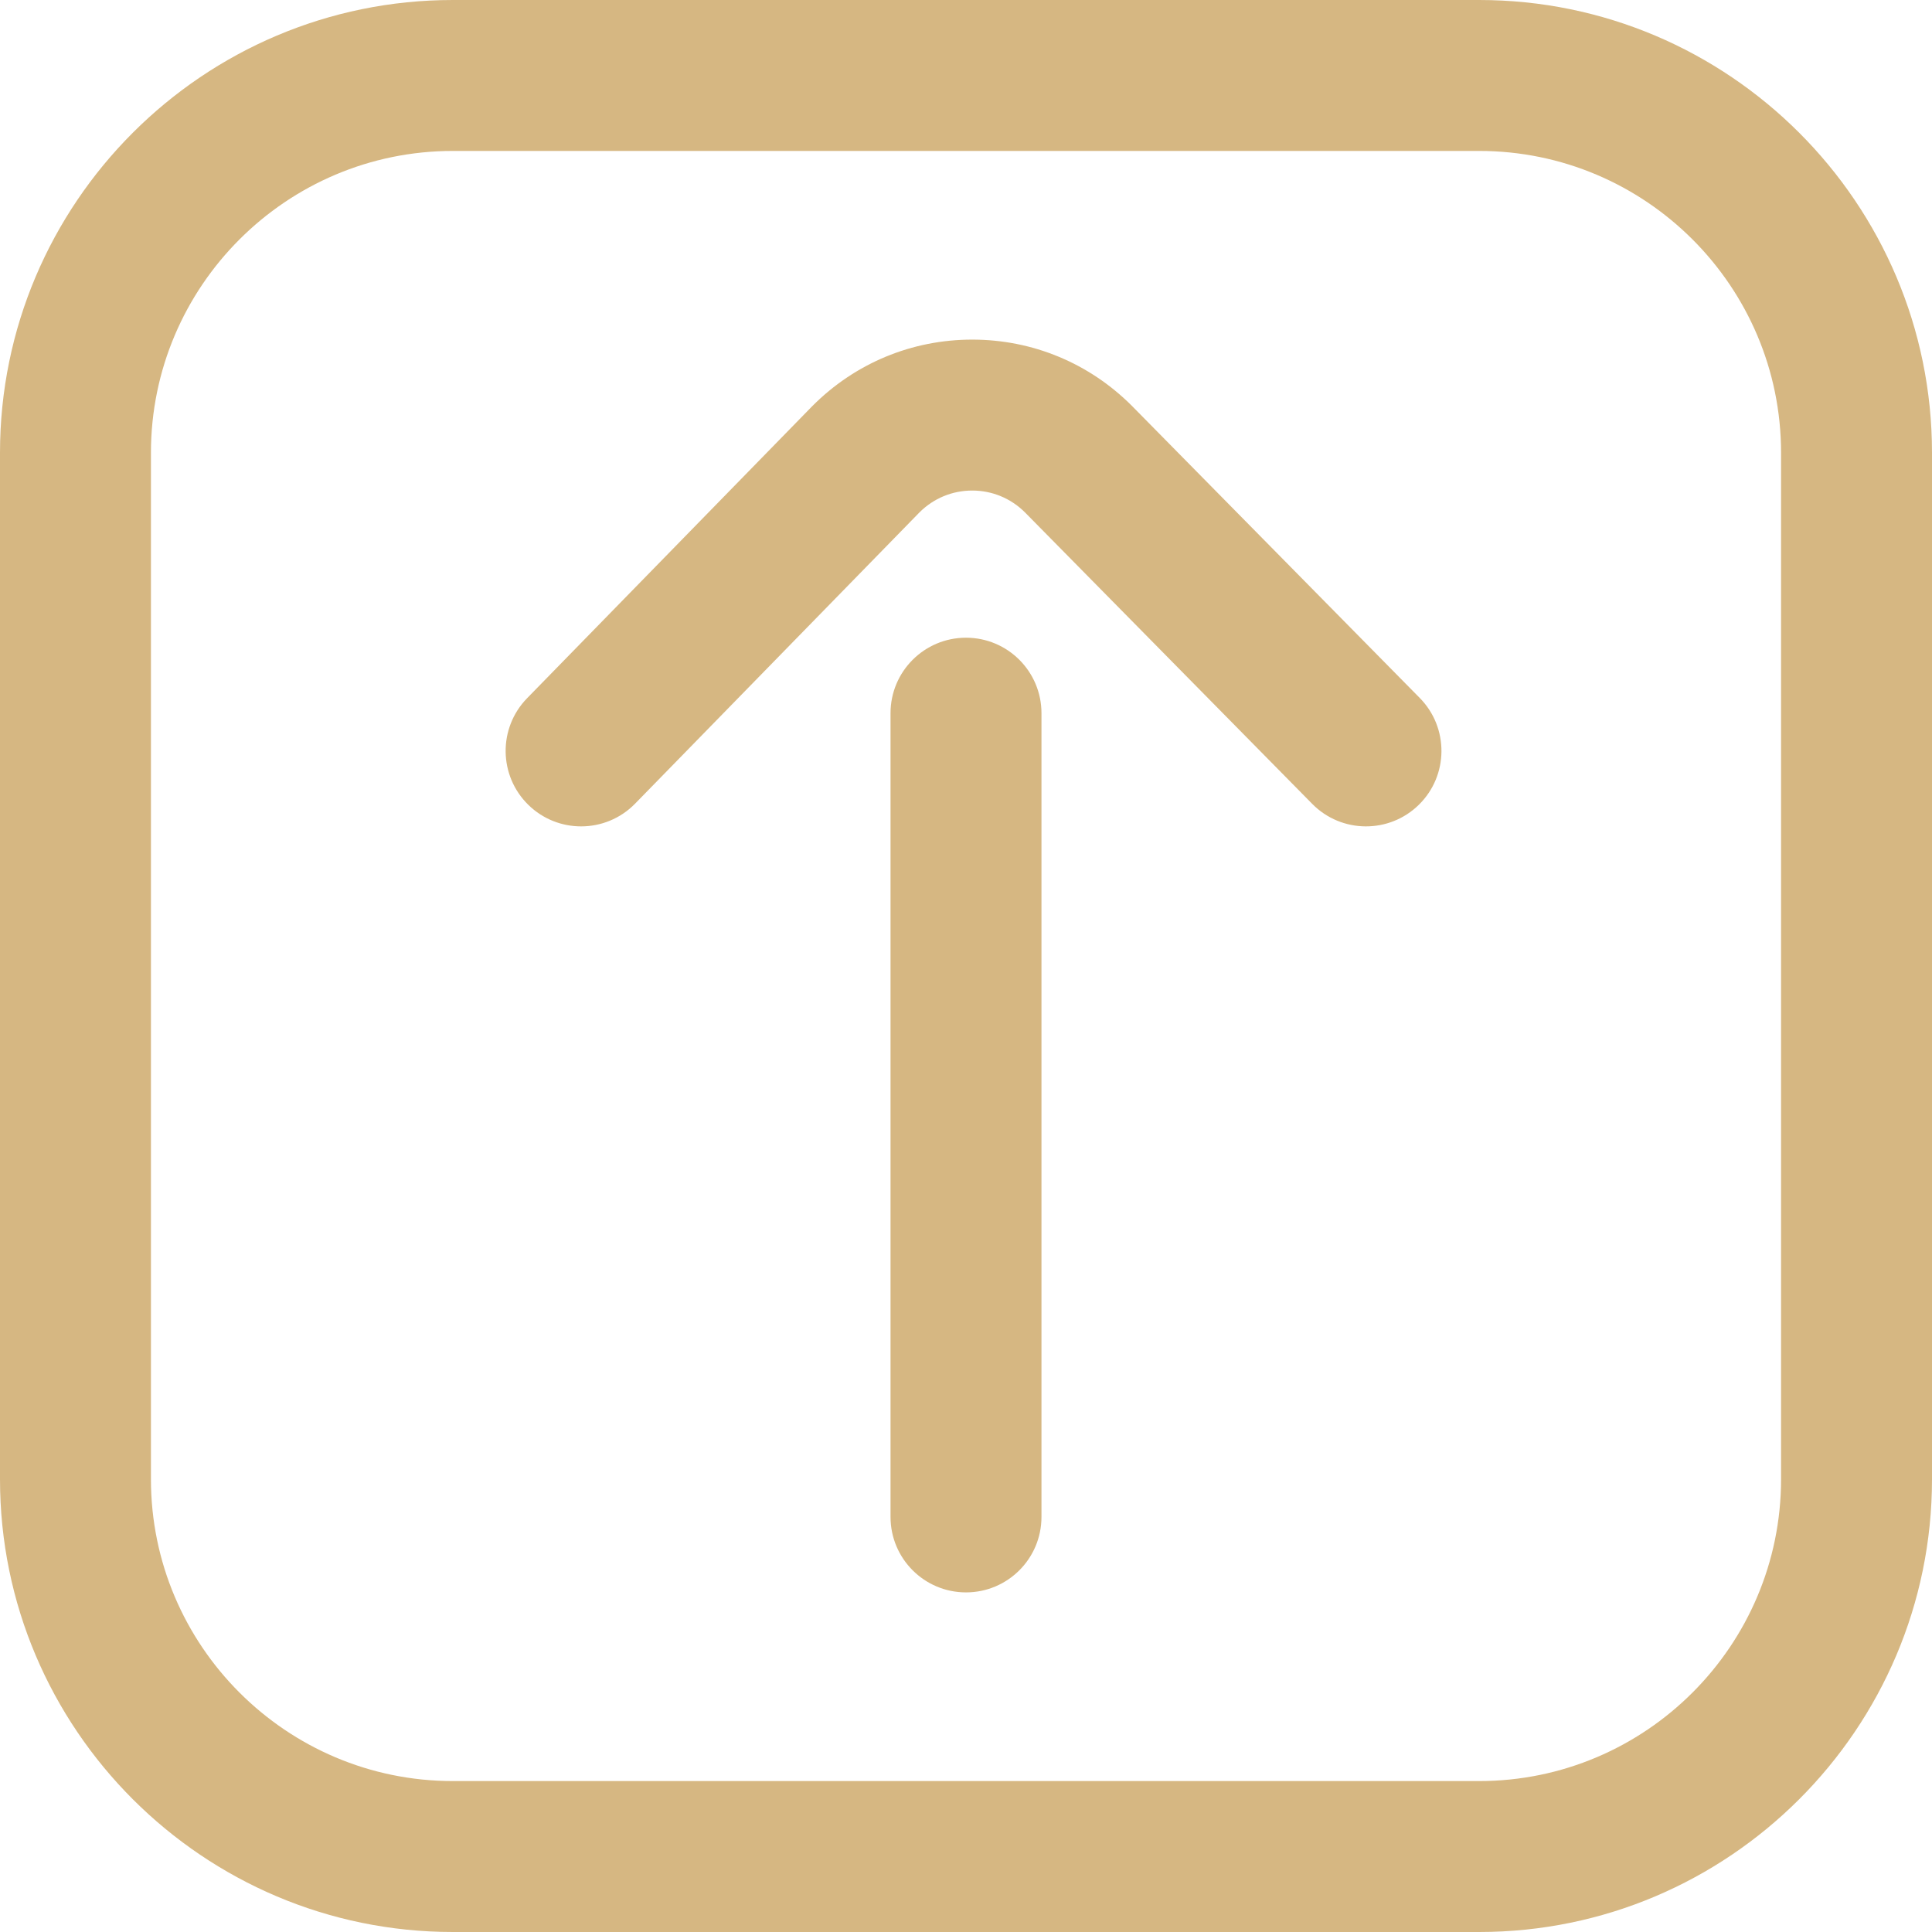
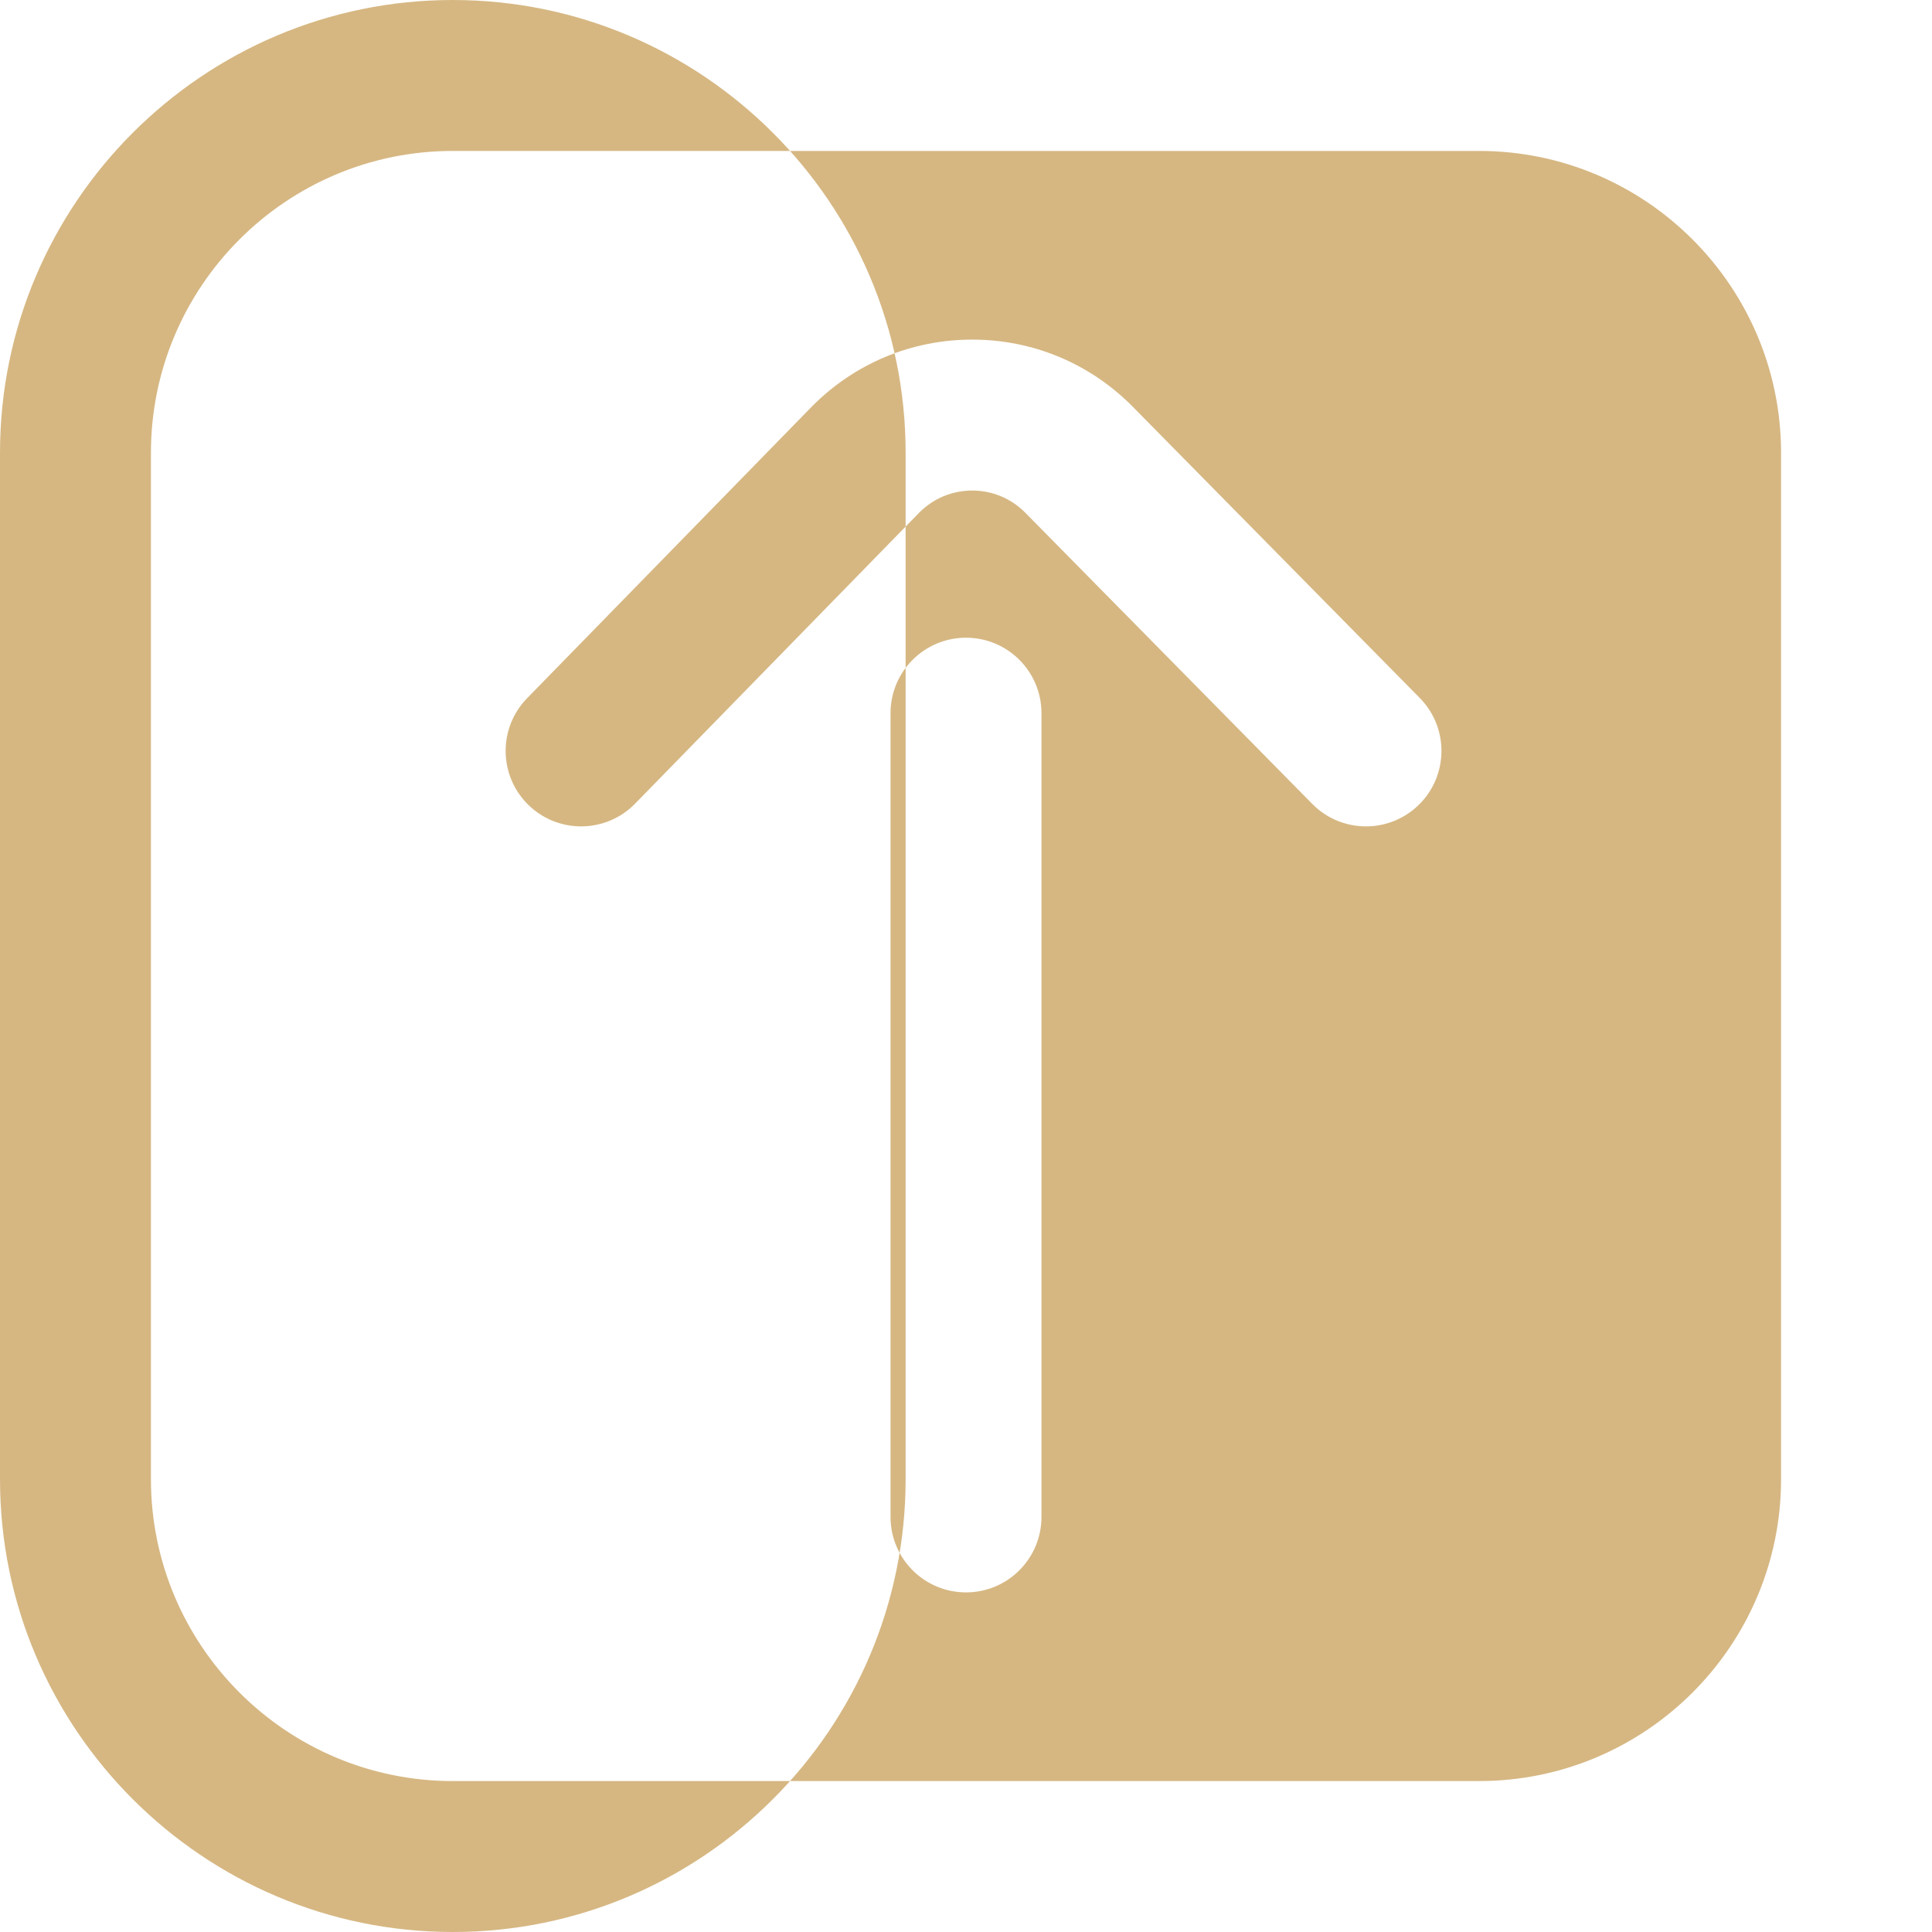
<svg xmlns="http://www.w3.org/2000/svg" xmlns:ns1="http://www.inkscape.org/namespaces/inkscape" xmlns:ns2="http://sodipodi.sourceforge.net/DTD/sodipodi-0.dtd" ns1:version="1.0 (4035a4f, 2020-05-01)" ns2:docname="one-way.svg" width="512" viewBox="0 0 512 512" height="512" id="Layer_1">
  <defs id="defs878" />
-   <path style="fill:#d6b782;stroke-width:1;fill-opacity:1" id="path873" d="M 392,512 H 120 C 53.832,512 0,458.168 0,392 V 120 C 0,53.832 53.832,0 120,0 h 272 c 66.168,0 120,53.832 120,120 v 272 c 0,66.168 -53.832,120 -120,120 z M 120,40 C 75.888,40 40,75.888 40,120 v 272 c 0,44.112 35.888,80 80,80 h 272 c 44.112,0 80,-35.888 80,-80 V 120 C 472,75.888 436.112,40 392,40 Z m 136,382 c -11.046,0 -20,-8.954 -20,-20 V 189 c 0,-11.046 8.954,-20 20,-20 11.046,0 20,8.954 20,20 v 213 c 0,11.046 -8.954,20 -20,20 z M 153.999,219 c -5.039,0 -10.081,-1.892 -13.97,-5.689 -7.904,-7.717 -8.055,-20.379 -0.339,-28.282 l 75.461,-77.289 c 0.049,-0.05 0.098,-0.1 0.147,-0.149 C 226.606,96.248 241.647,90 257.648,90 c 16.001,0 31.041,6.247 42.35,17.59 0.027,0.027 0.054,0.055 0.081,0.083 l 76.166,77.289 c 7.753,7.867 7.661,20.53 -0.207,28.283 -7.867,7.754 -20.53,7.66 -28.283,-0.207 l -76.118,-77.24 c -3.745,-3.74 -8.711,-5.798 -13.989,-5.798 -5.265,0 -10.22,2.049 -13.962,5.771 l -75.375,77.201 c -3.919,4.013 -9.114,6.028 -14.312,6.028 z" />
+   <path style="fill:#d6b782;stroke-width:1;fill-opacity:1" id="path873" d="M 392,512 H 120 C 53.832,512 0,458.168 0,392 V 120 C 0,53.832 53.832,0 120,0 c 66.168,0 120,53.832 120,120 v 272 c 0,66.168 -53.832,120 -120,120 z M 120,40 C 75.888,40 40,75.888 40,120 v 272 c 0,44.112 35.888,80 80,80 h 272 c 44.112,0 80,-35.888 80,-80 V 120 C 472,75.888 436.112,40 392,40 Z m 136,382 c -11.046,0 -20,-8.954 -20,-20 V 189 c 0,-11.046 8.954,-20 20,-20 11.046,0 20,8.954 20,20 v 213 c 0,11.046 -8.954,20 -20,20 z M 153.999,219 c -5.039,0 -10.081,-1.892 -13.97,-5.689 -7.904,-7.717 -8.055,-20.379 -0.339,-28.282 l 75.461,-77.289 c 0.049,-0.05 0.098,-0.1 0.147,-0.149 C 226.606,96.248 241.647,90 257.648,90 c 16.001,0 31.041,6.247 42.35,17.59 0.027,0.027 0.054,0.055 0.081,0.083 l 76.166,77.289 c 7.753,7.867 7.661,20.53 -0.207,28.283 -7.867,7.754 -20.53,7.66 -28.283,-0.207 l -76.118,-77.24 c -3.745,-3.74 -8.711,-5.798 -13.989,-5.798 -5.265,0 -10.22,2.049 -13.962,5.771 l -75.375,77.201 c -3.919,4.013 -9.114,6.028 -14.312,6.028 z" />
</svg>